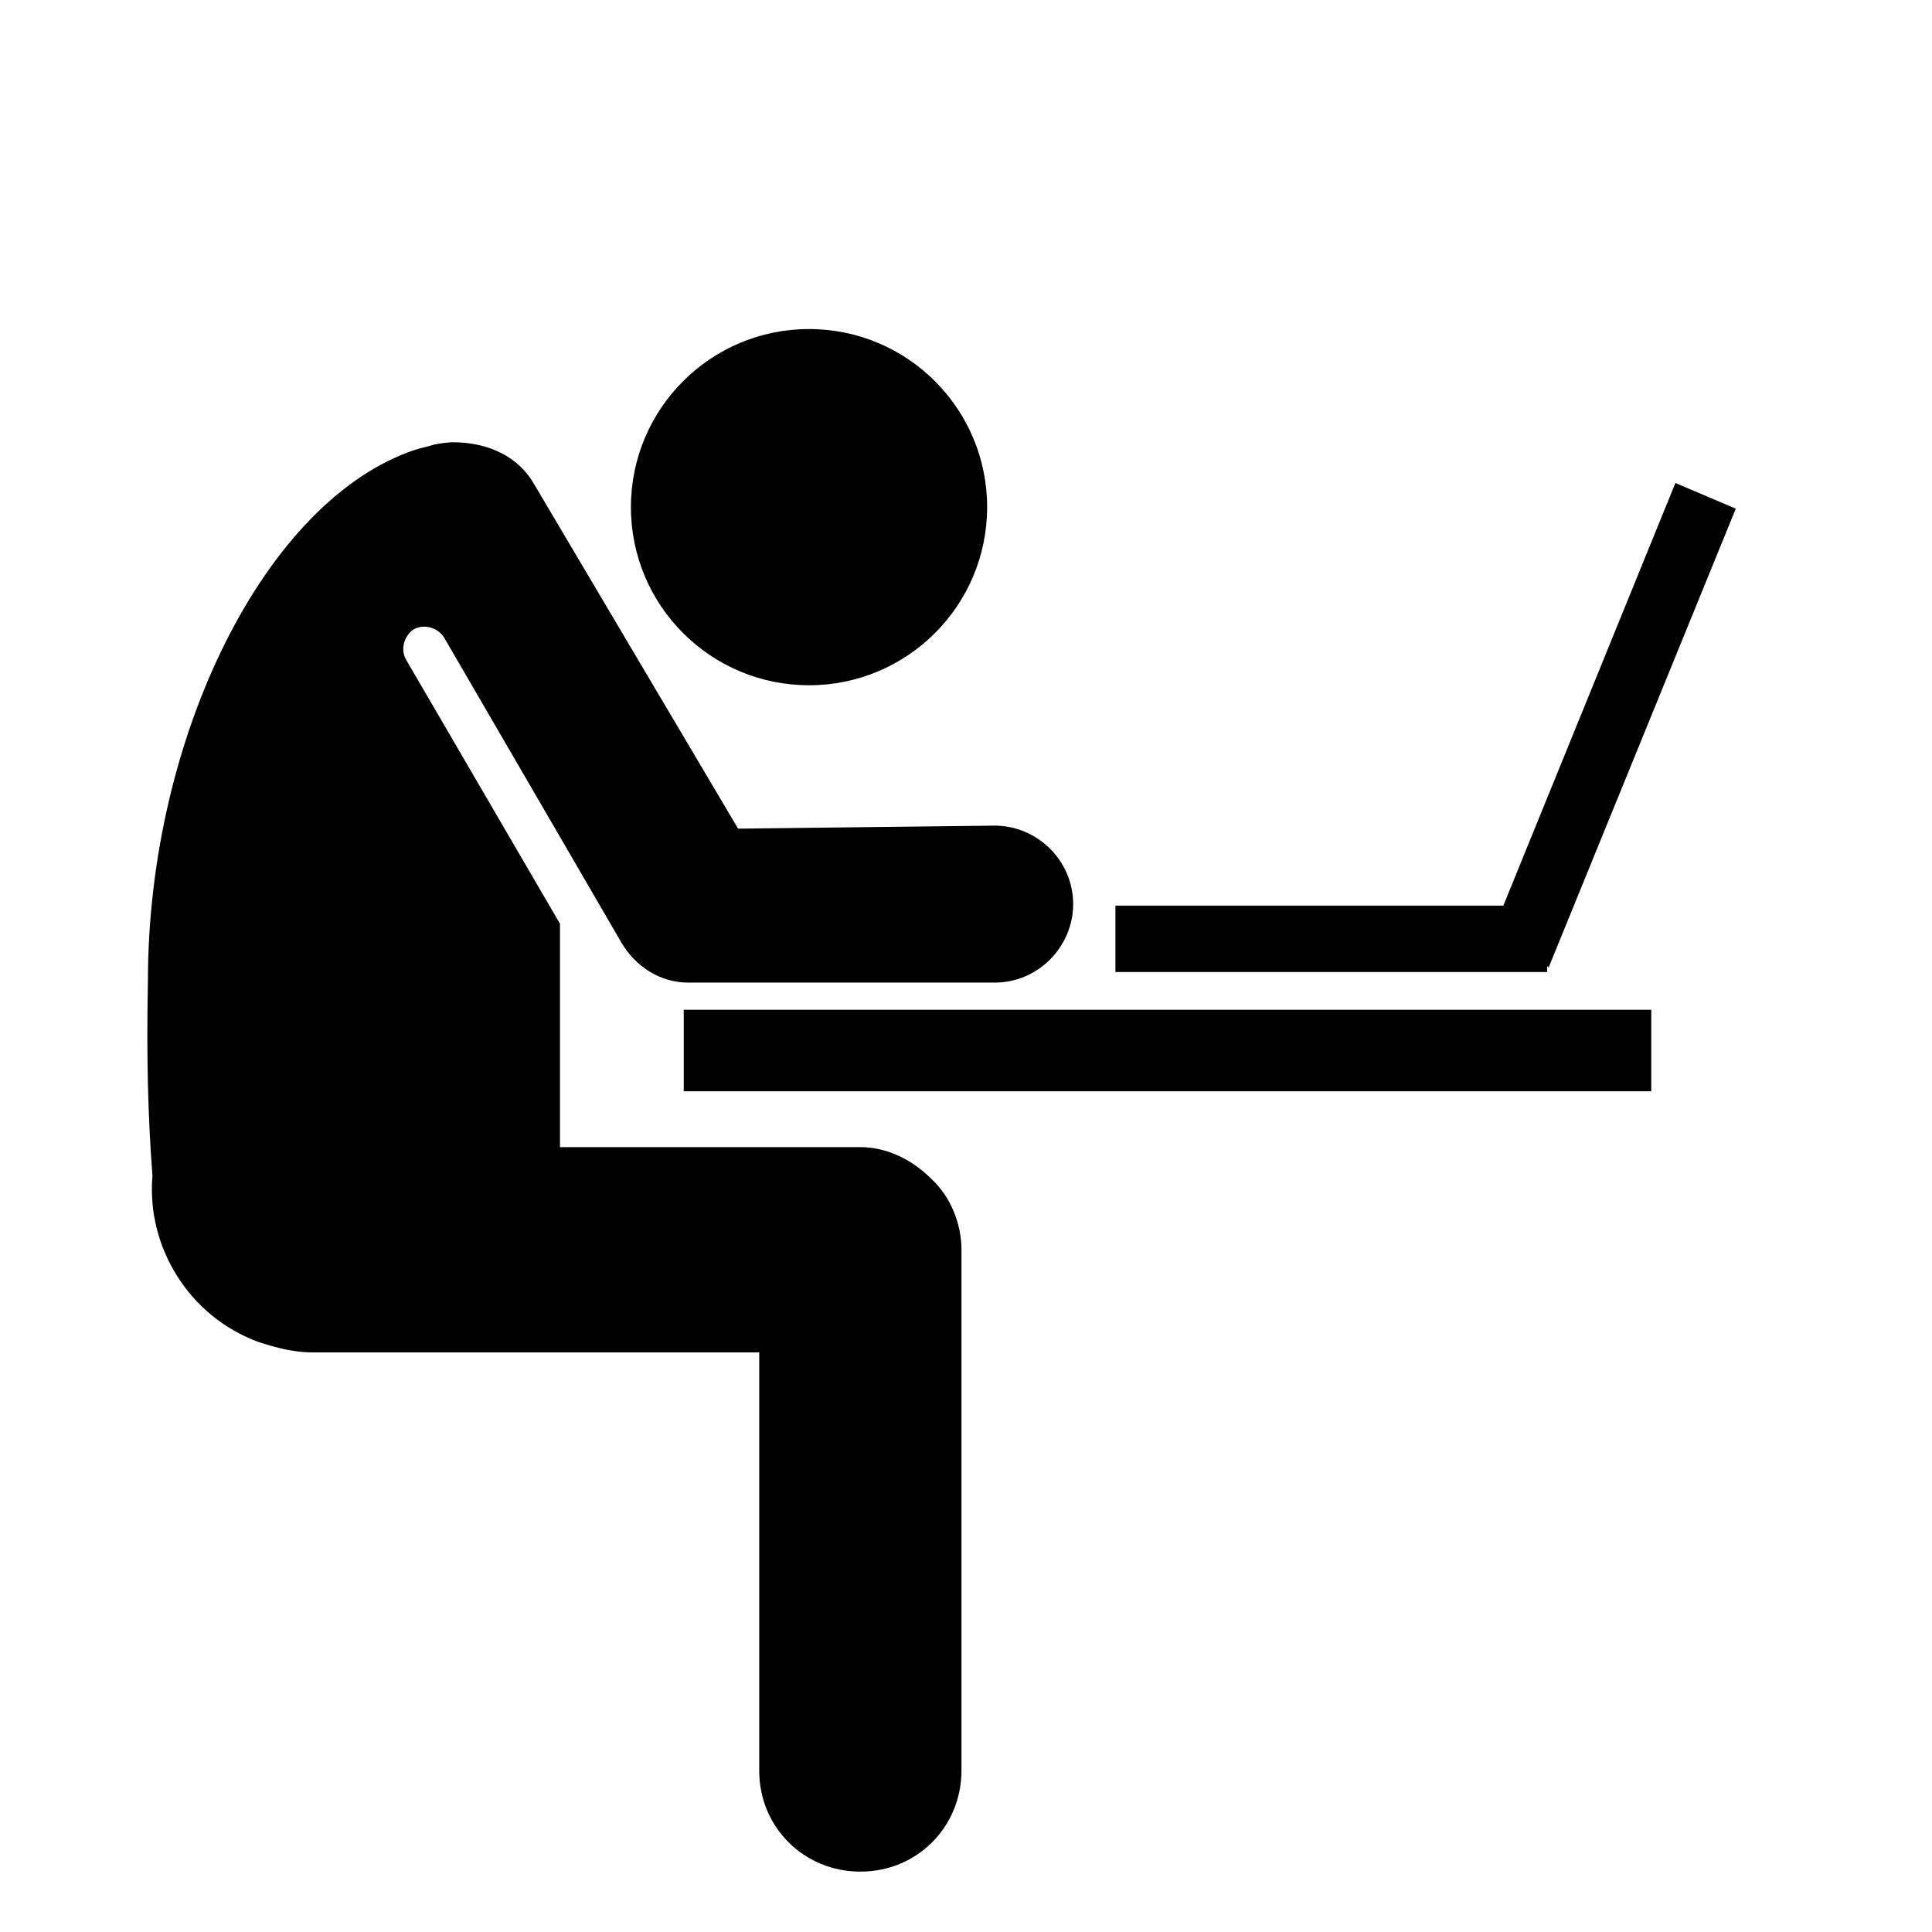
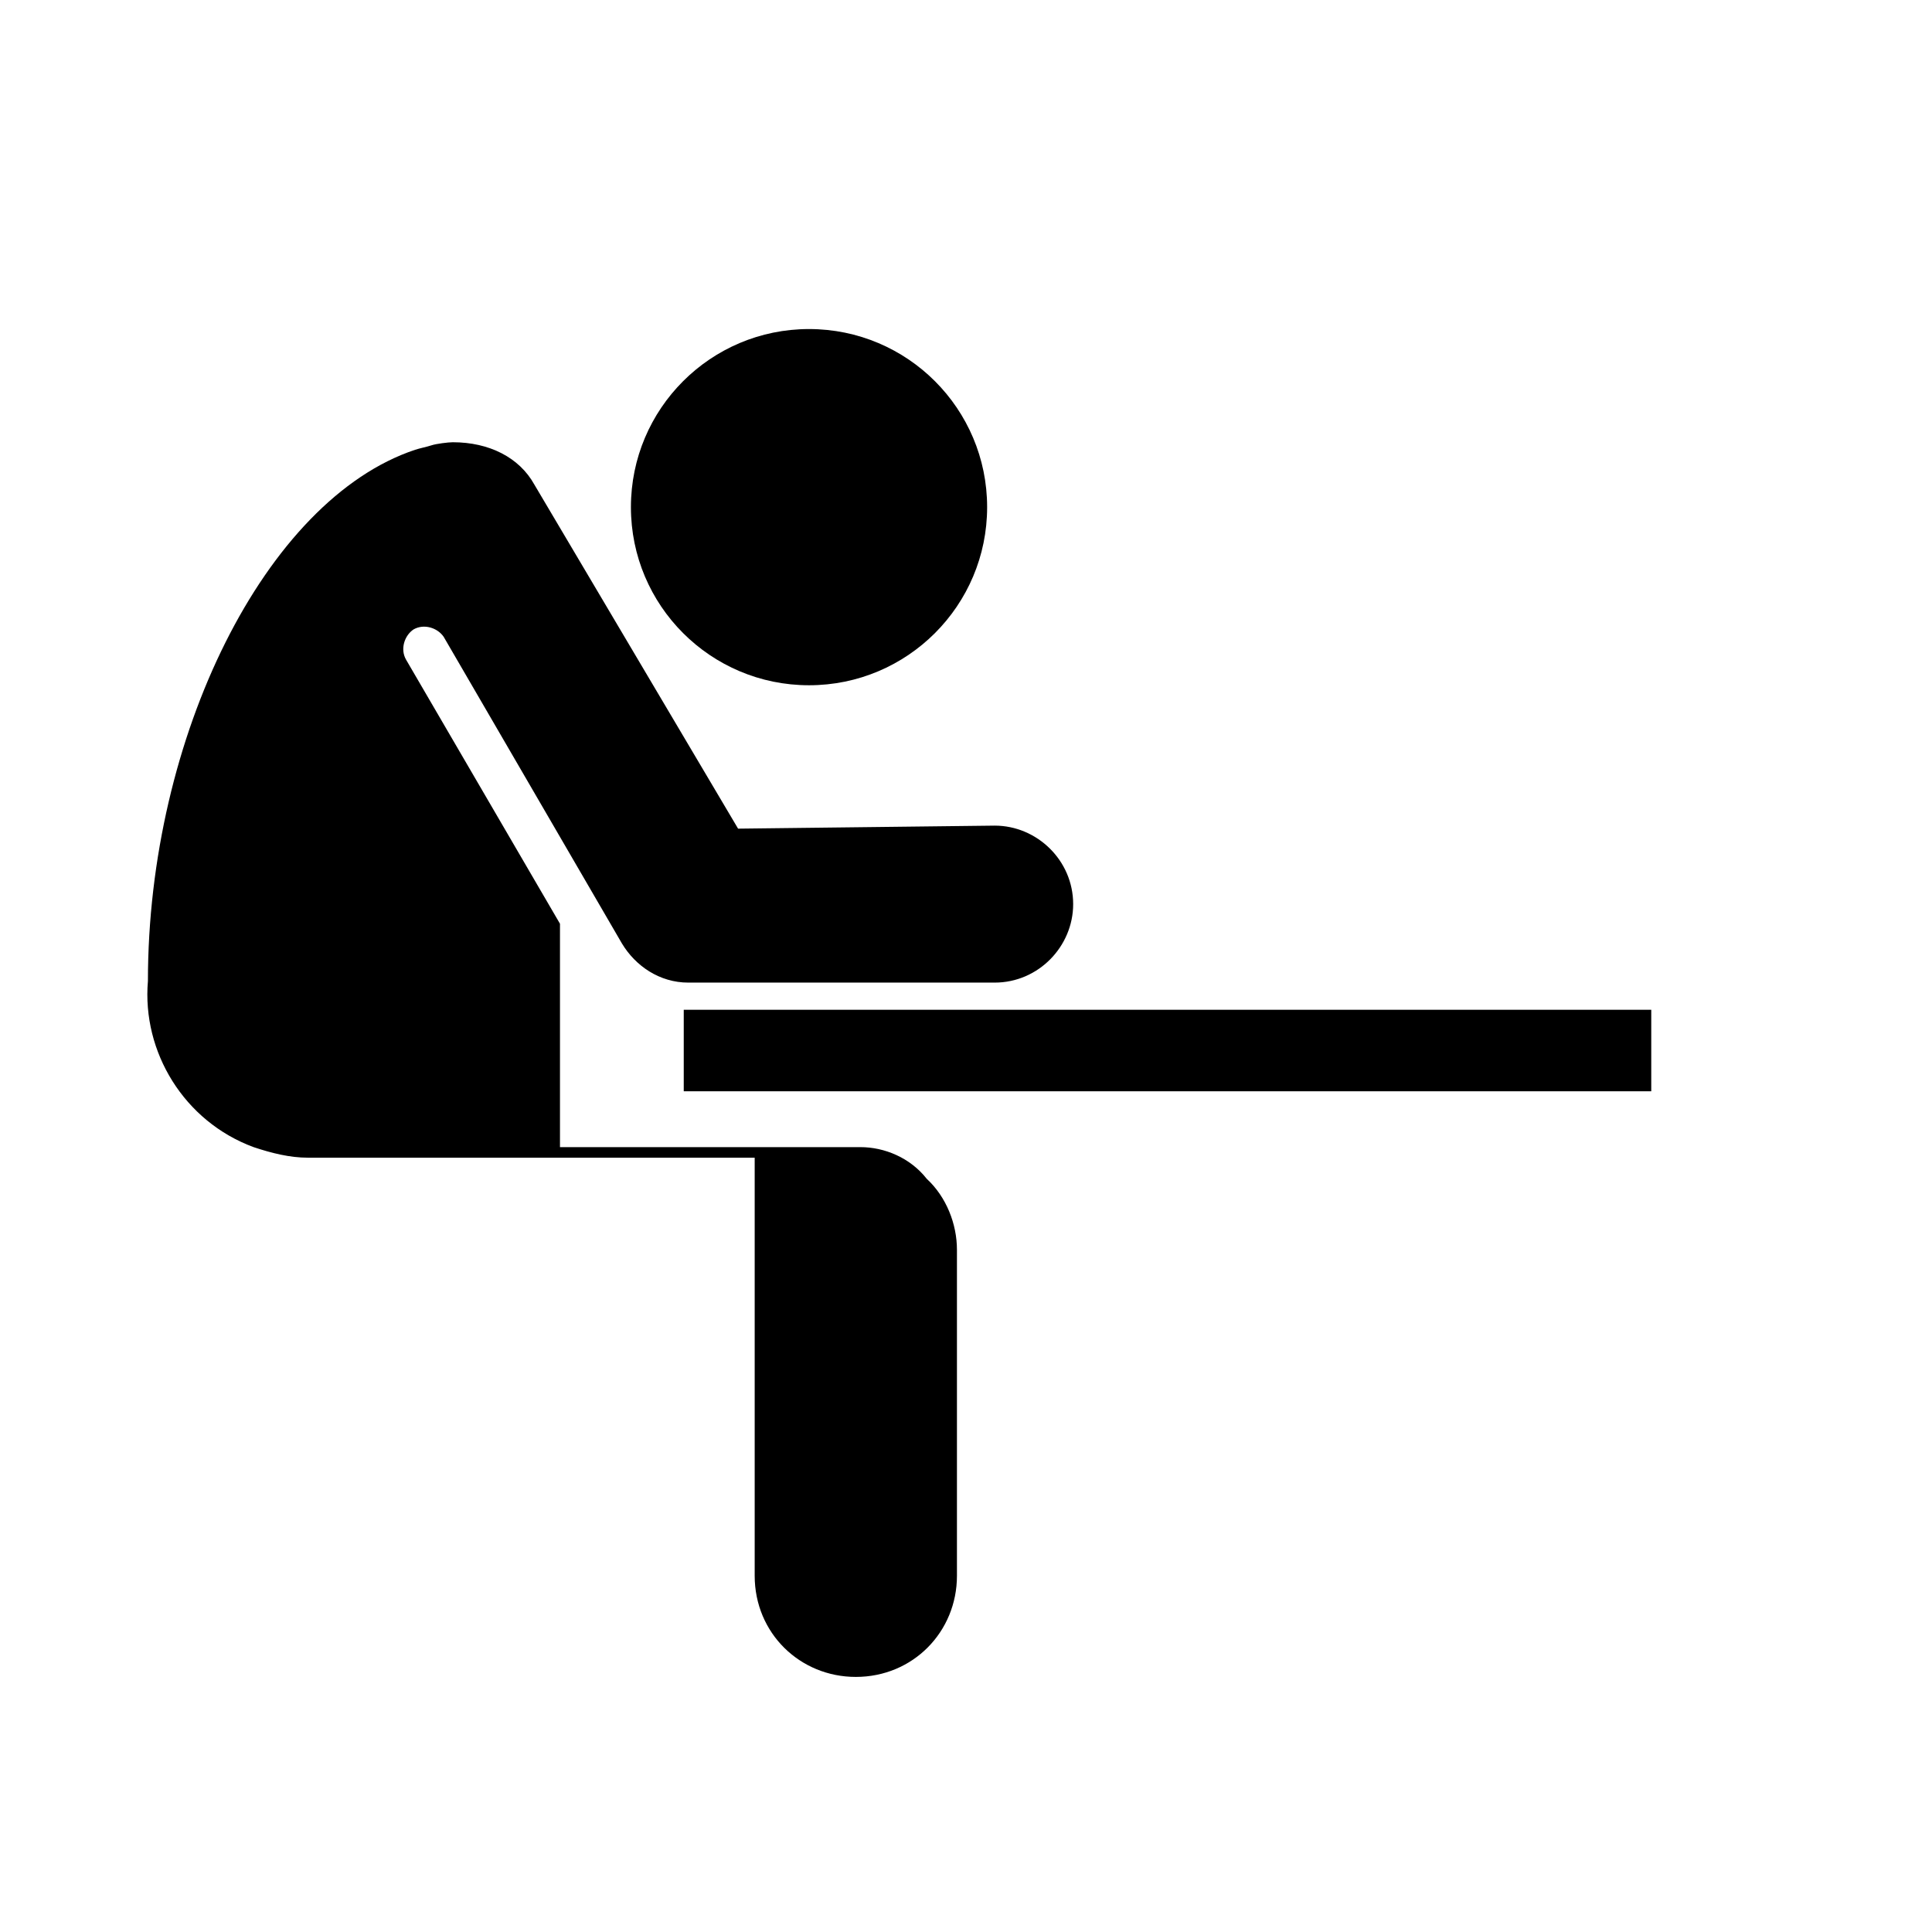
<svg xmlns="http://www.w3.org/2000/svg" fill="#000000" version="1.1" id="_x31_" viewBox="0 0 128 128" xml:space="preserve">
  <g>
    <rect x="45.3" y="66.9" width="64.1" height="5.4" />
    <circle cx="53.6" cy="33.6" r="11.8" />
-     <path d="M57,76H37.1l0-14.8L26.9,43.7c-0.4-0.7-0.1-1.6,0.5-2c0.7-0.4,1.6-0.1,2,0.5l11.8,20.3c0.9,1.5,2.5,2.6,4.4,2.6h20.3   c2.9,0,5.2-2.4,5.2-5.2c0-2.9-2.4-5.2-5.2-5.2l-17,0.2L35.4,32.1c-1-1.8-3-2.8-5.4-2.8c-0.3,0-1.1,0.1-1.4,0.2   c-0.3,0.1-0.8,0.2-1.1,0.3C17.6,33.1,9.8,48.8,9.8,65c-0.1,4.9,0,9,0.3,12.9c-0.4,4.7,2.4,9.3,7,11c1.2,0.4,2.4,0.7,3.6,0.7h29.6   v27.7c0,3.8,3,6.7,6.7,6.7c3.8,0,6.7-3,6.7-6.7V82.8c0-1.7-0.7-3.5-2-4.7C60.3,76.7,58.6,76,57,76z" />
-     <polygon points="102.5,64 102.6,64.1 115,33.7 111,32 99.6,60 73.9,60 73.9,64.4 102.5,64.4" />
+     <path d="M57,76H37.1l0-14.8L26.9,43.7c-0.4-0.7-0.1-1.6,0.5-2c0.7-0.4,1.6-0.1,2,0.5l11.8,20.3c0.9,1.5,2.5,2.6,4.4,2.6h20.3   c2.9,0,5.2-2.4,5.2-5.2c0-2.9-2.4-5.2-5.2-5.2l-17,0.2L35.4,32.1c-1-1.8-3-2.8-5.4-2.8c-0.3,0-1.1,0.1-1.4,0.2   c-0.3,0.1-0.8,0.2-1.1,0.3C17.6,33.1,9.8,48.8,9.8,65c-0.4,4.7,2.4,9.3,7,11c1.2,0.4,2.4,0.7,3.6,0.7h29.6   v27.7c0,3.8,3,6.7,6.7,6.7c3.8,0,6.7-3,6.7-6.7V82.8c0-1.7-0.7-3.5-2-4.7C60.3,76.7,58.6,76,57,76z" />
  </g>
</svg>